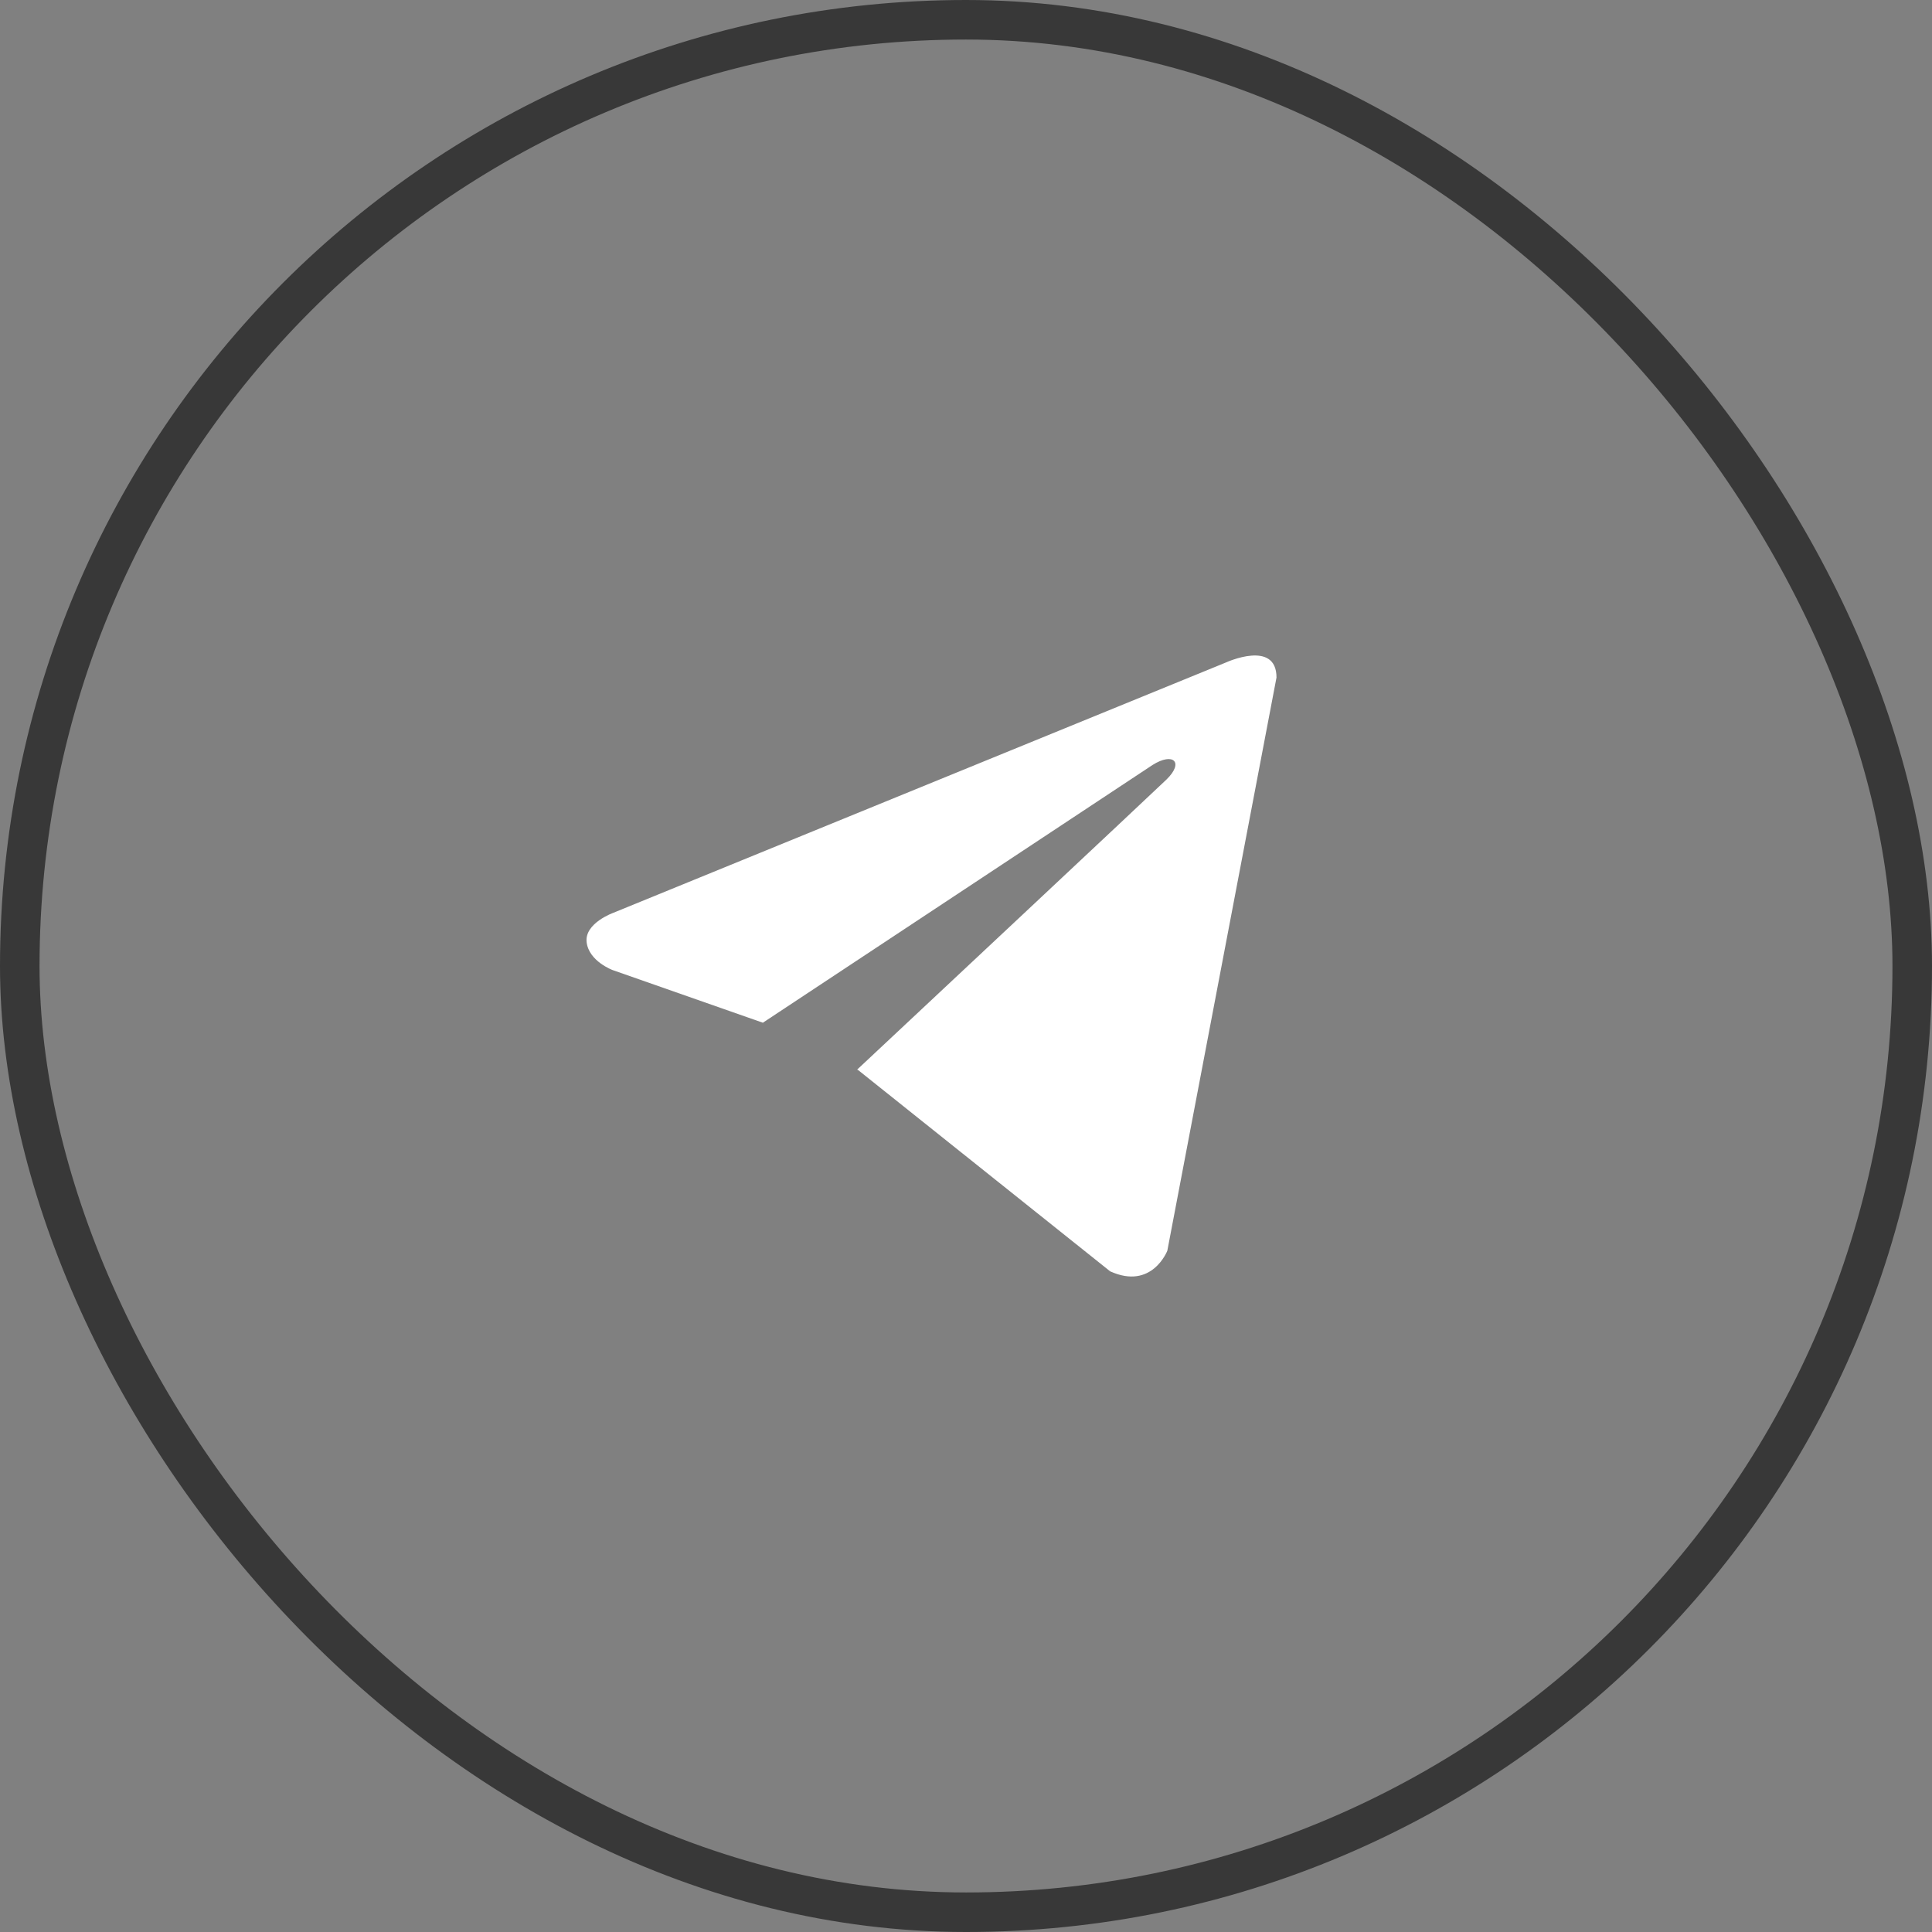
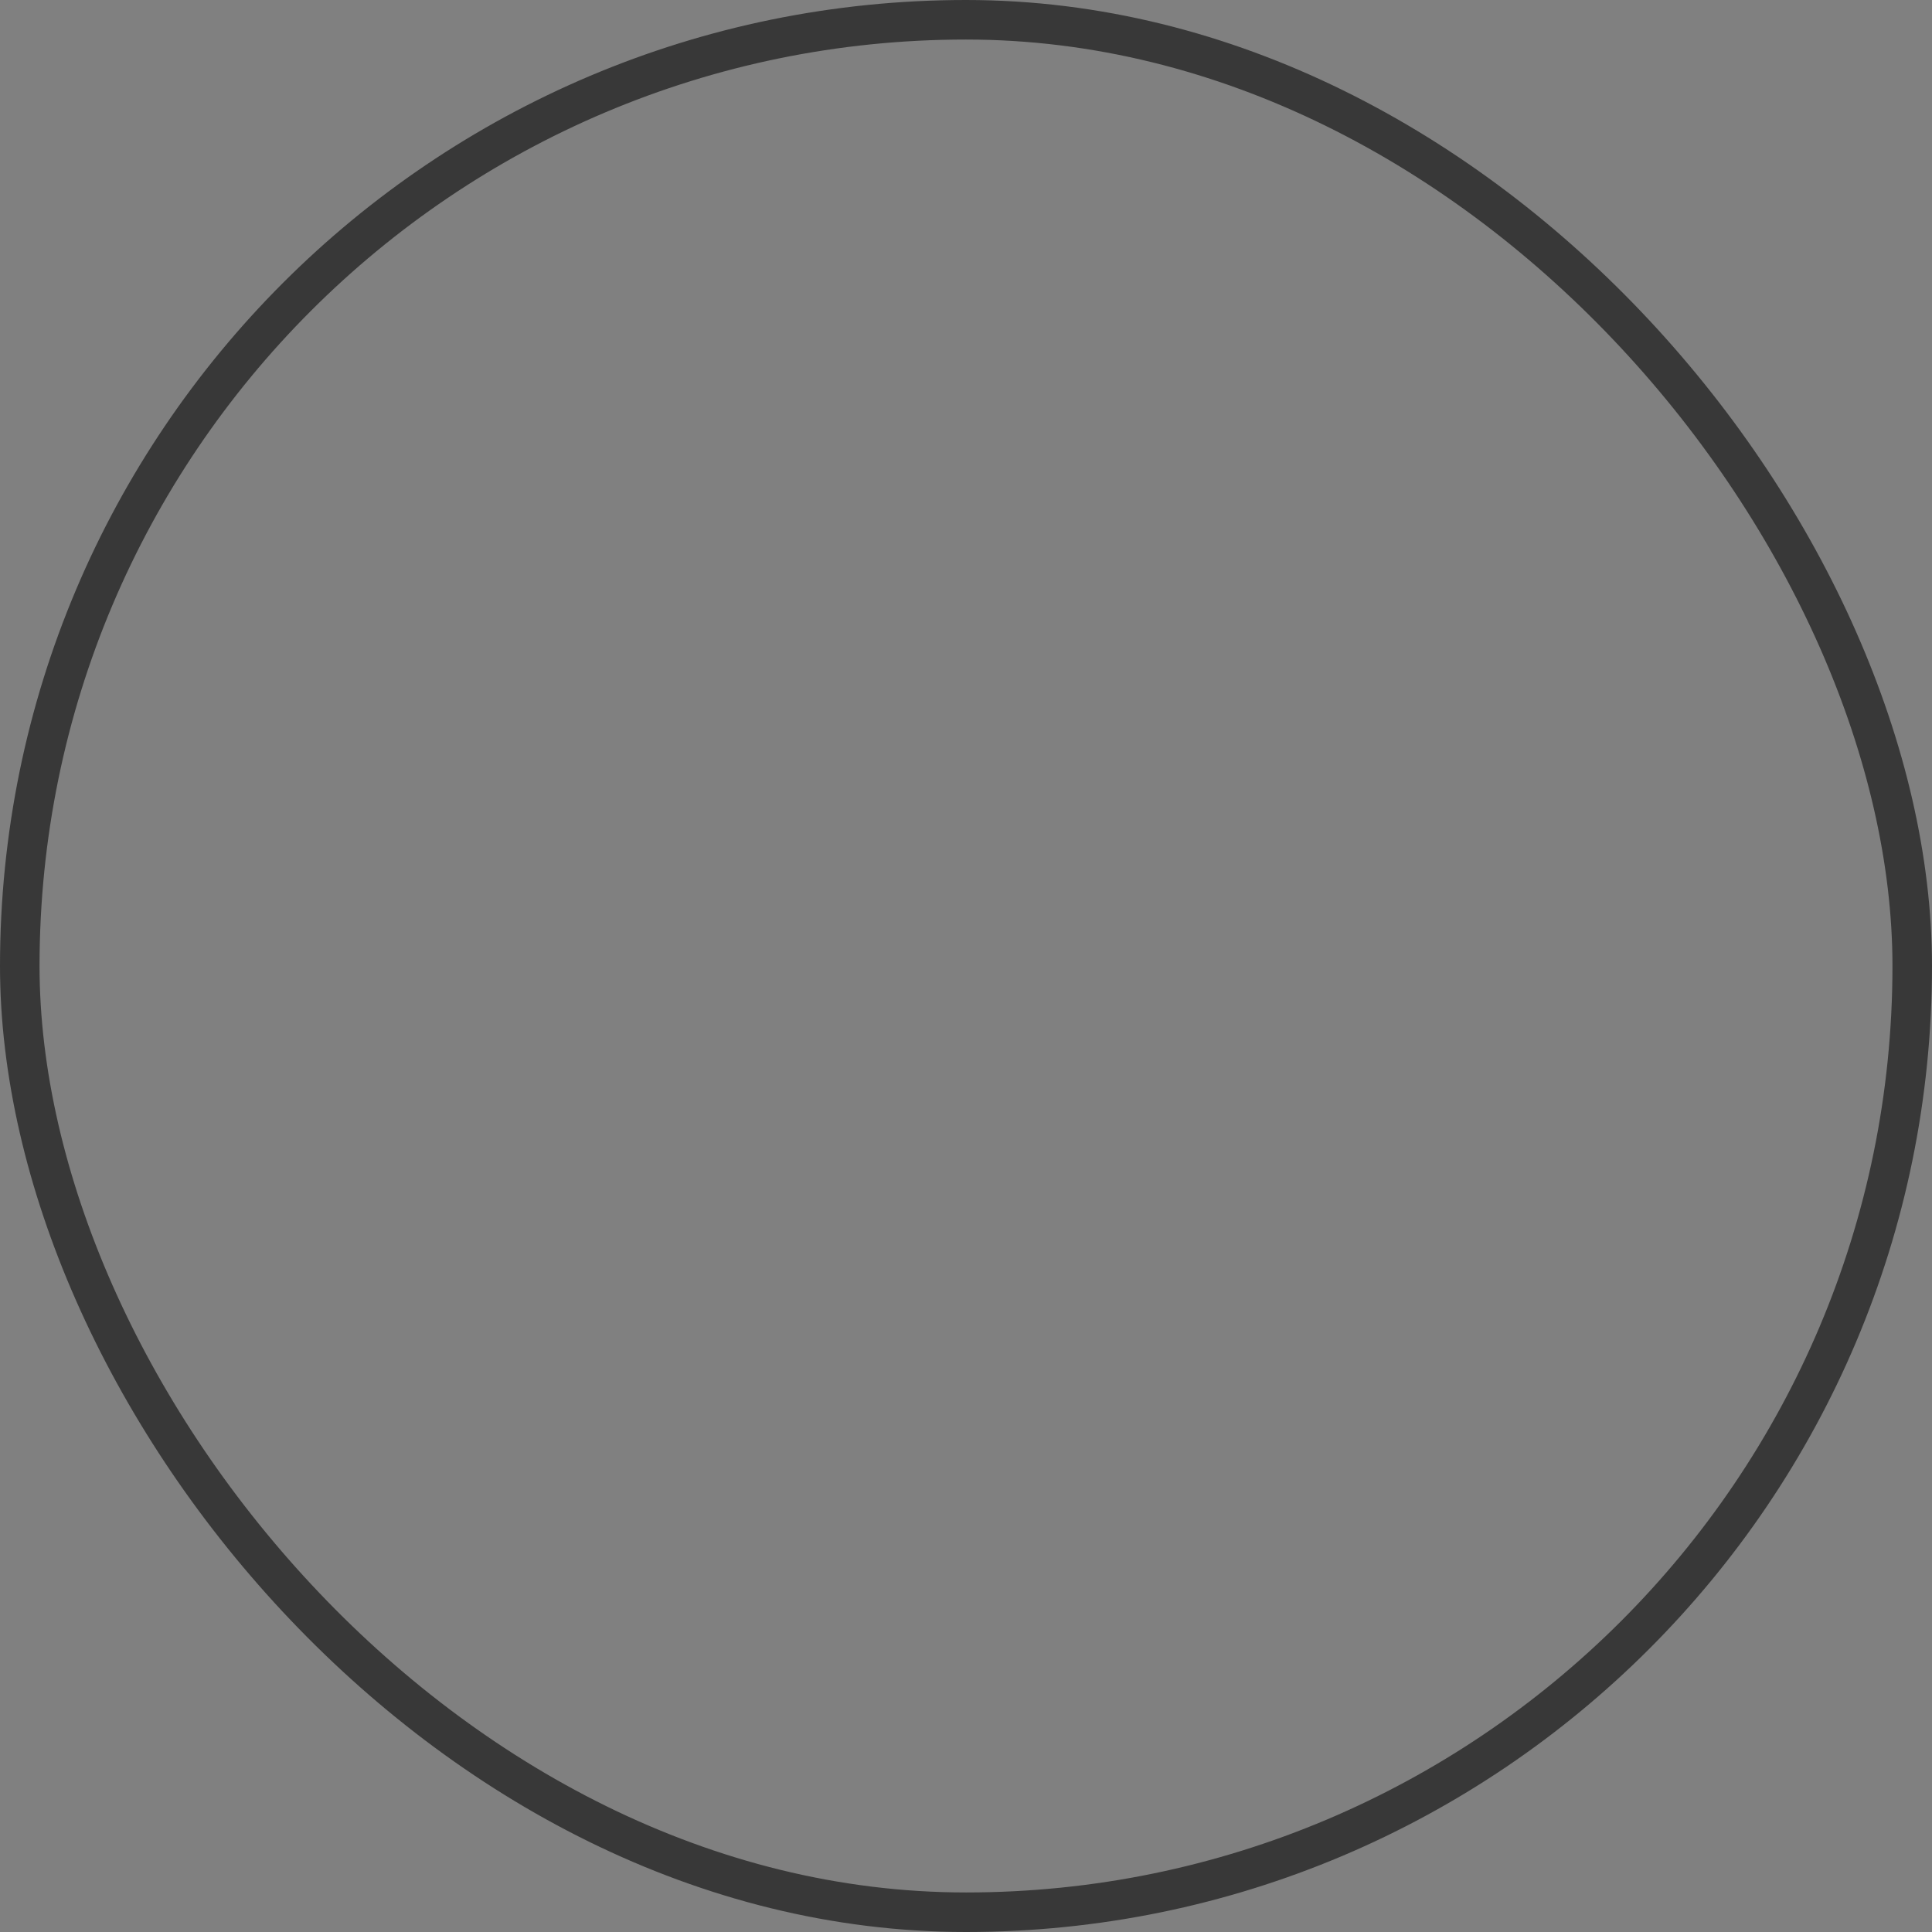
<svg xmlns="http://www.w3.org/2000/svg" width="56" height="56" viewBox="0 0 56 56" fill="none">
  <rect x="0" y="0" width="56" height="56" fill="#808080" stroke="none" />
  <g clip-path="url(#clip0_147_1153)">
-     <path d="M37 19.638L33.836 36.251C33.836 36.251 33.394 37.403 32.178 36.85L24.878 31.02L24.845 31.003C25.831 30.081 33.476 22.921 33.81 22.596C34.328 22.093 34.007 21.794 33.406 22.174L22.112 29.644L17.755 28.117C17.755 28.117 17.07 27.863 17.004 27.311C16.937 26.758 17.778 26.458 17.778 26.458L35.54 19.2C35.54 19.2 37 18.532 37 19.638Z" fill="white" />
-   </g>
+     </g>
  <rect x="0.573" y="0.573" width="54.854" height="54.854" rx="27.427" stroke="#383838" stroke-width="1.146" />
  <defs>
    <clipPath id="clip0_147_1153">
-       <rect width="56" height="56" rx="28" fill="white" />
-     </clipPath>
+       </clipPath>
  </defs>
</svg>